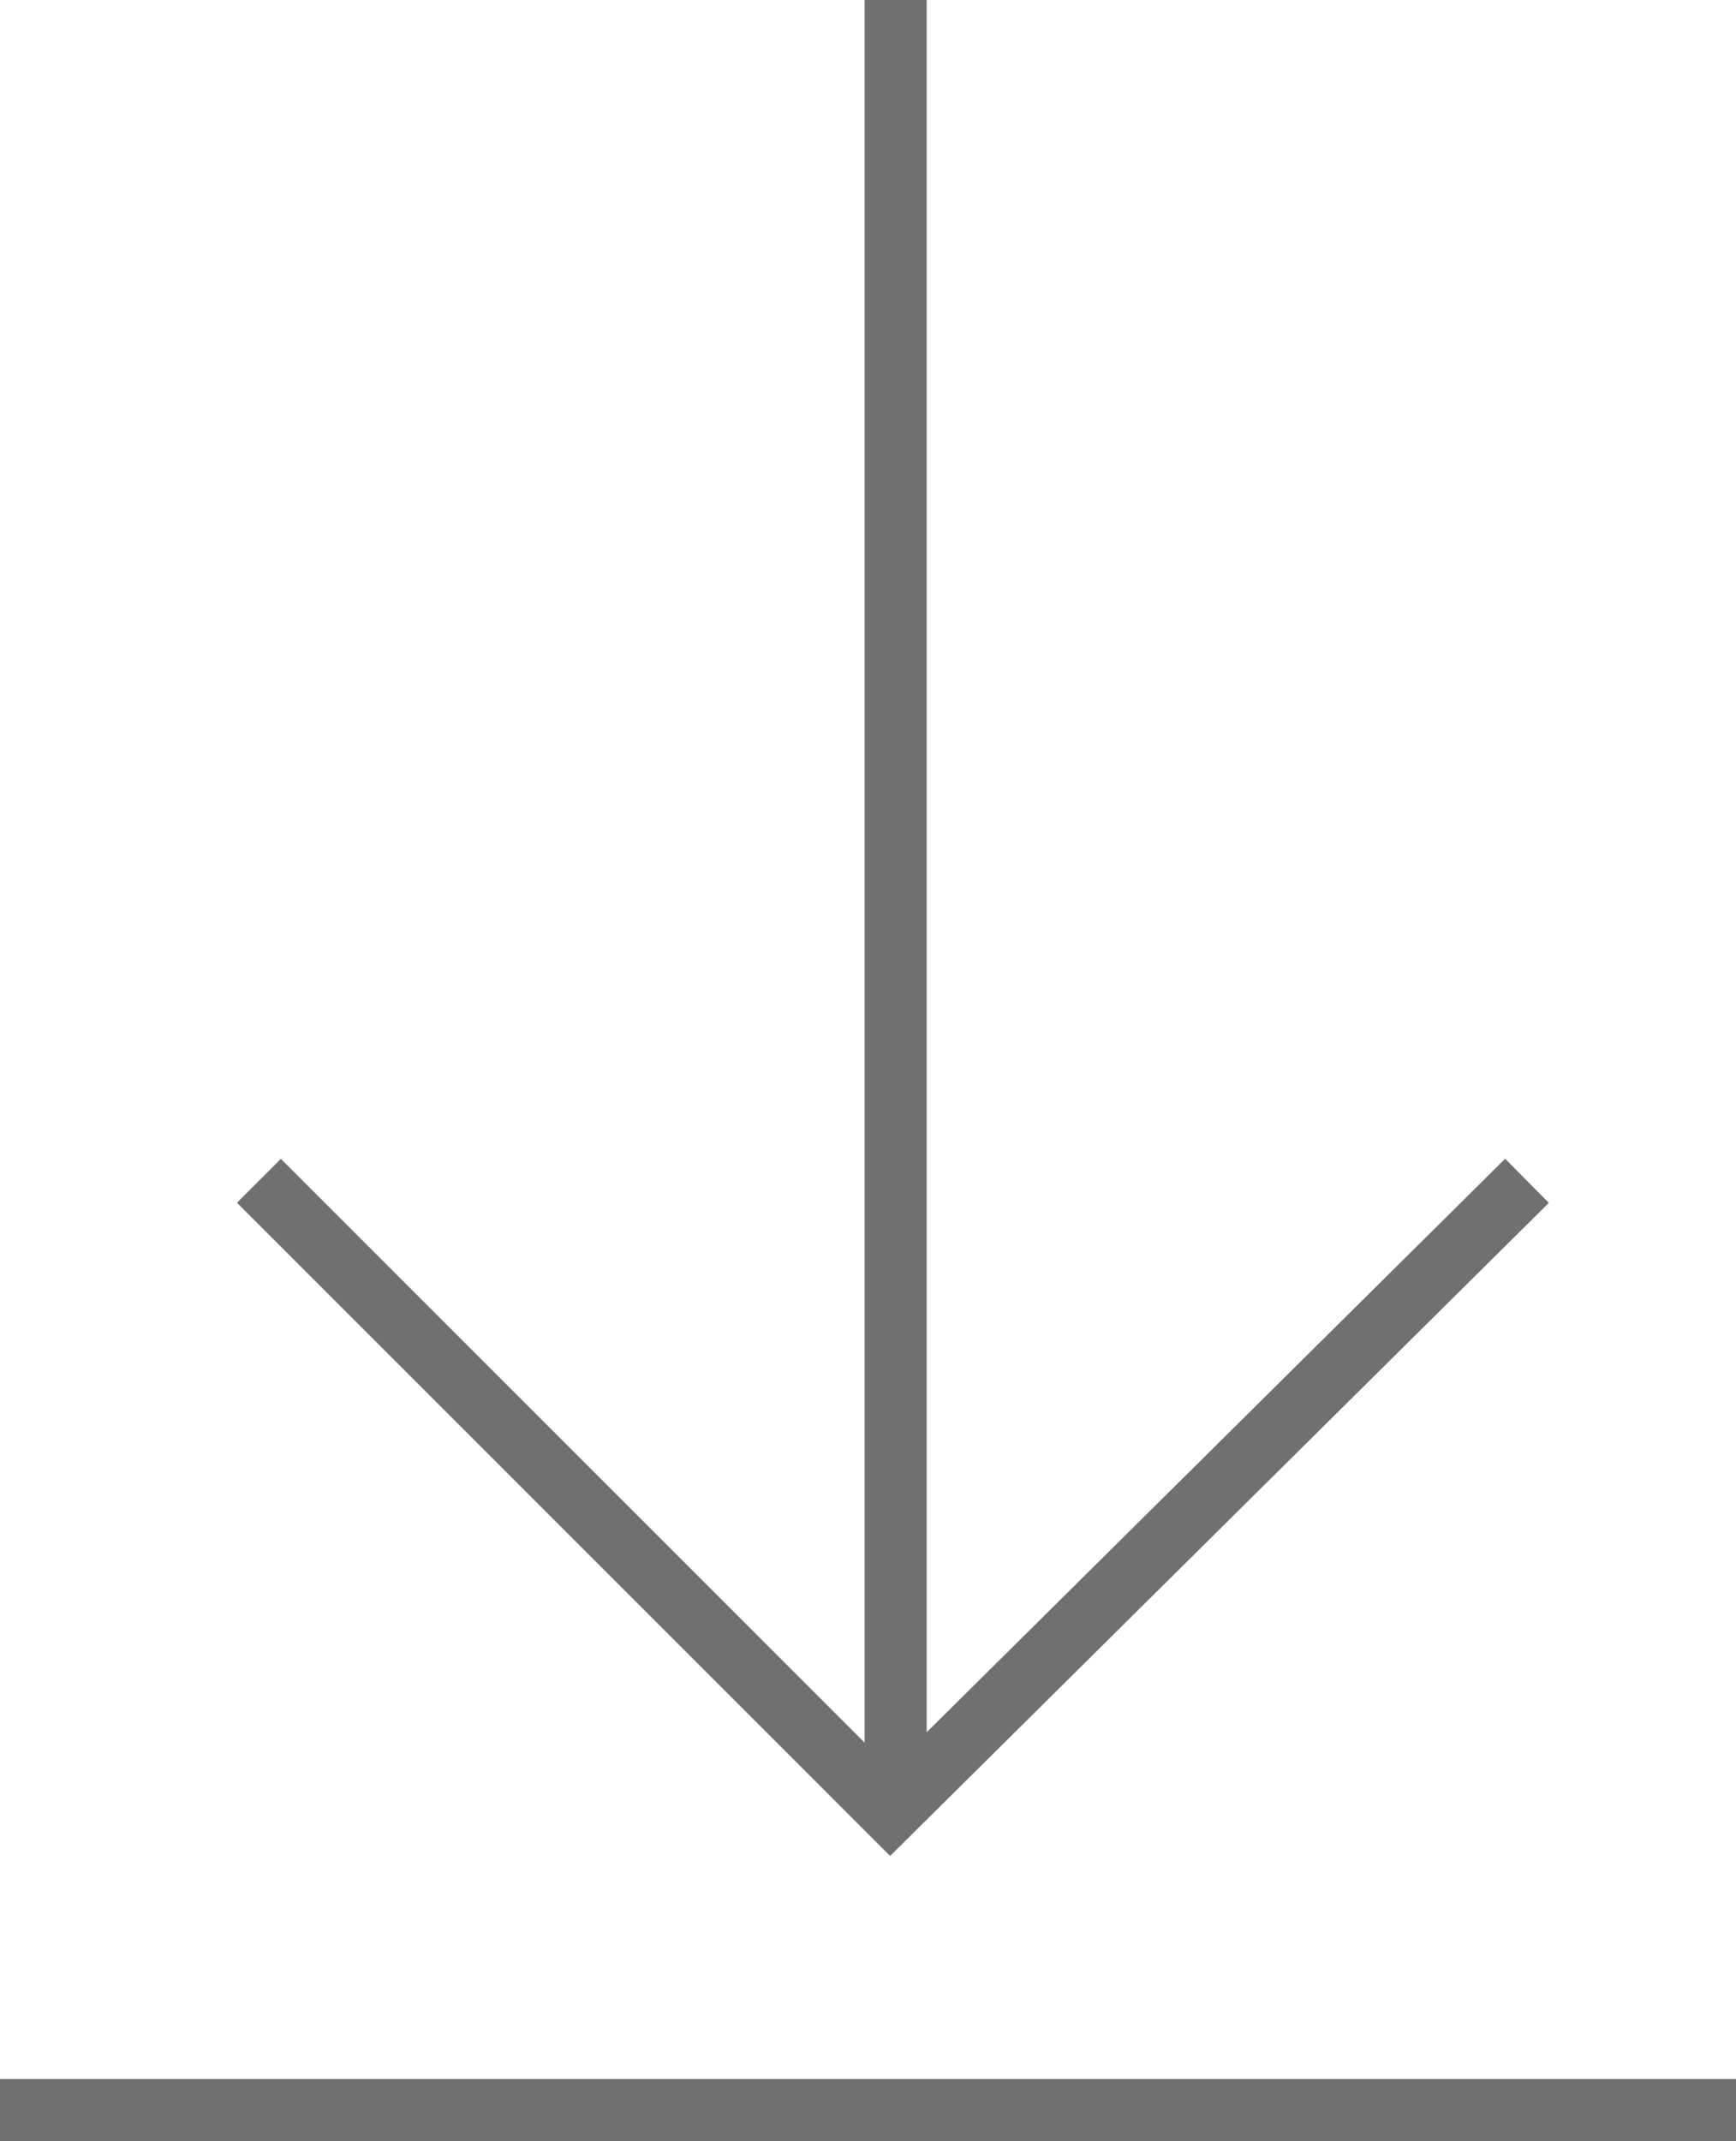
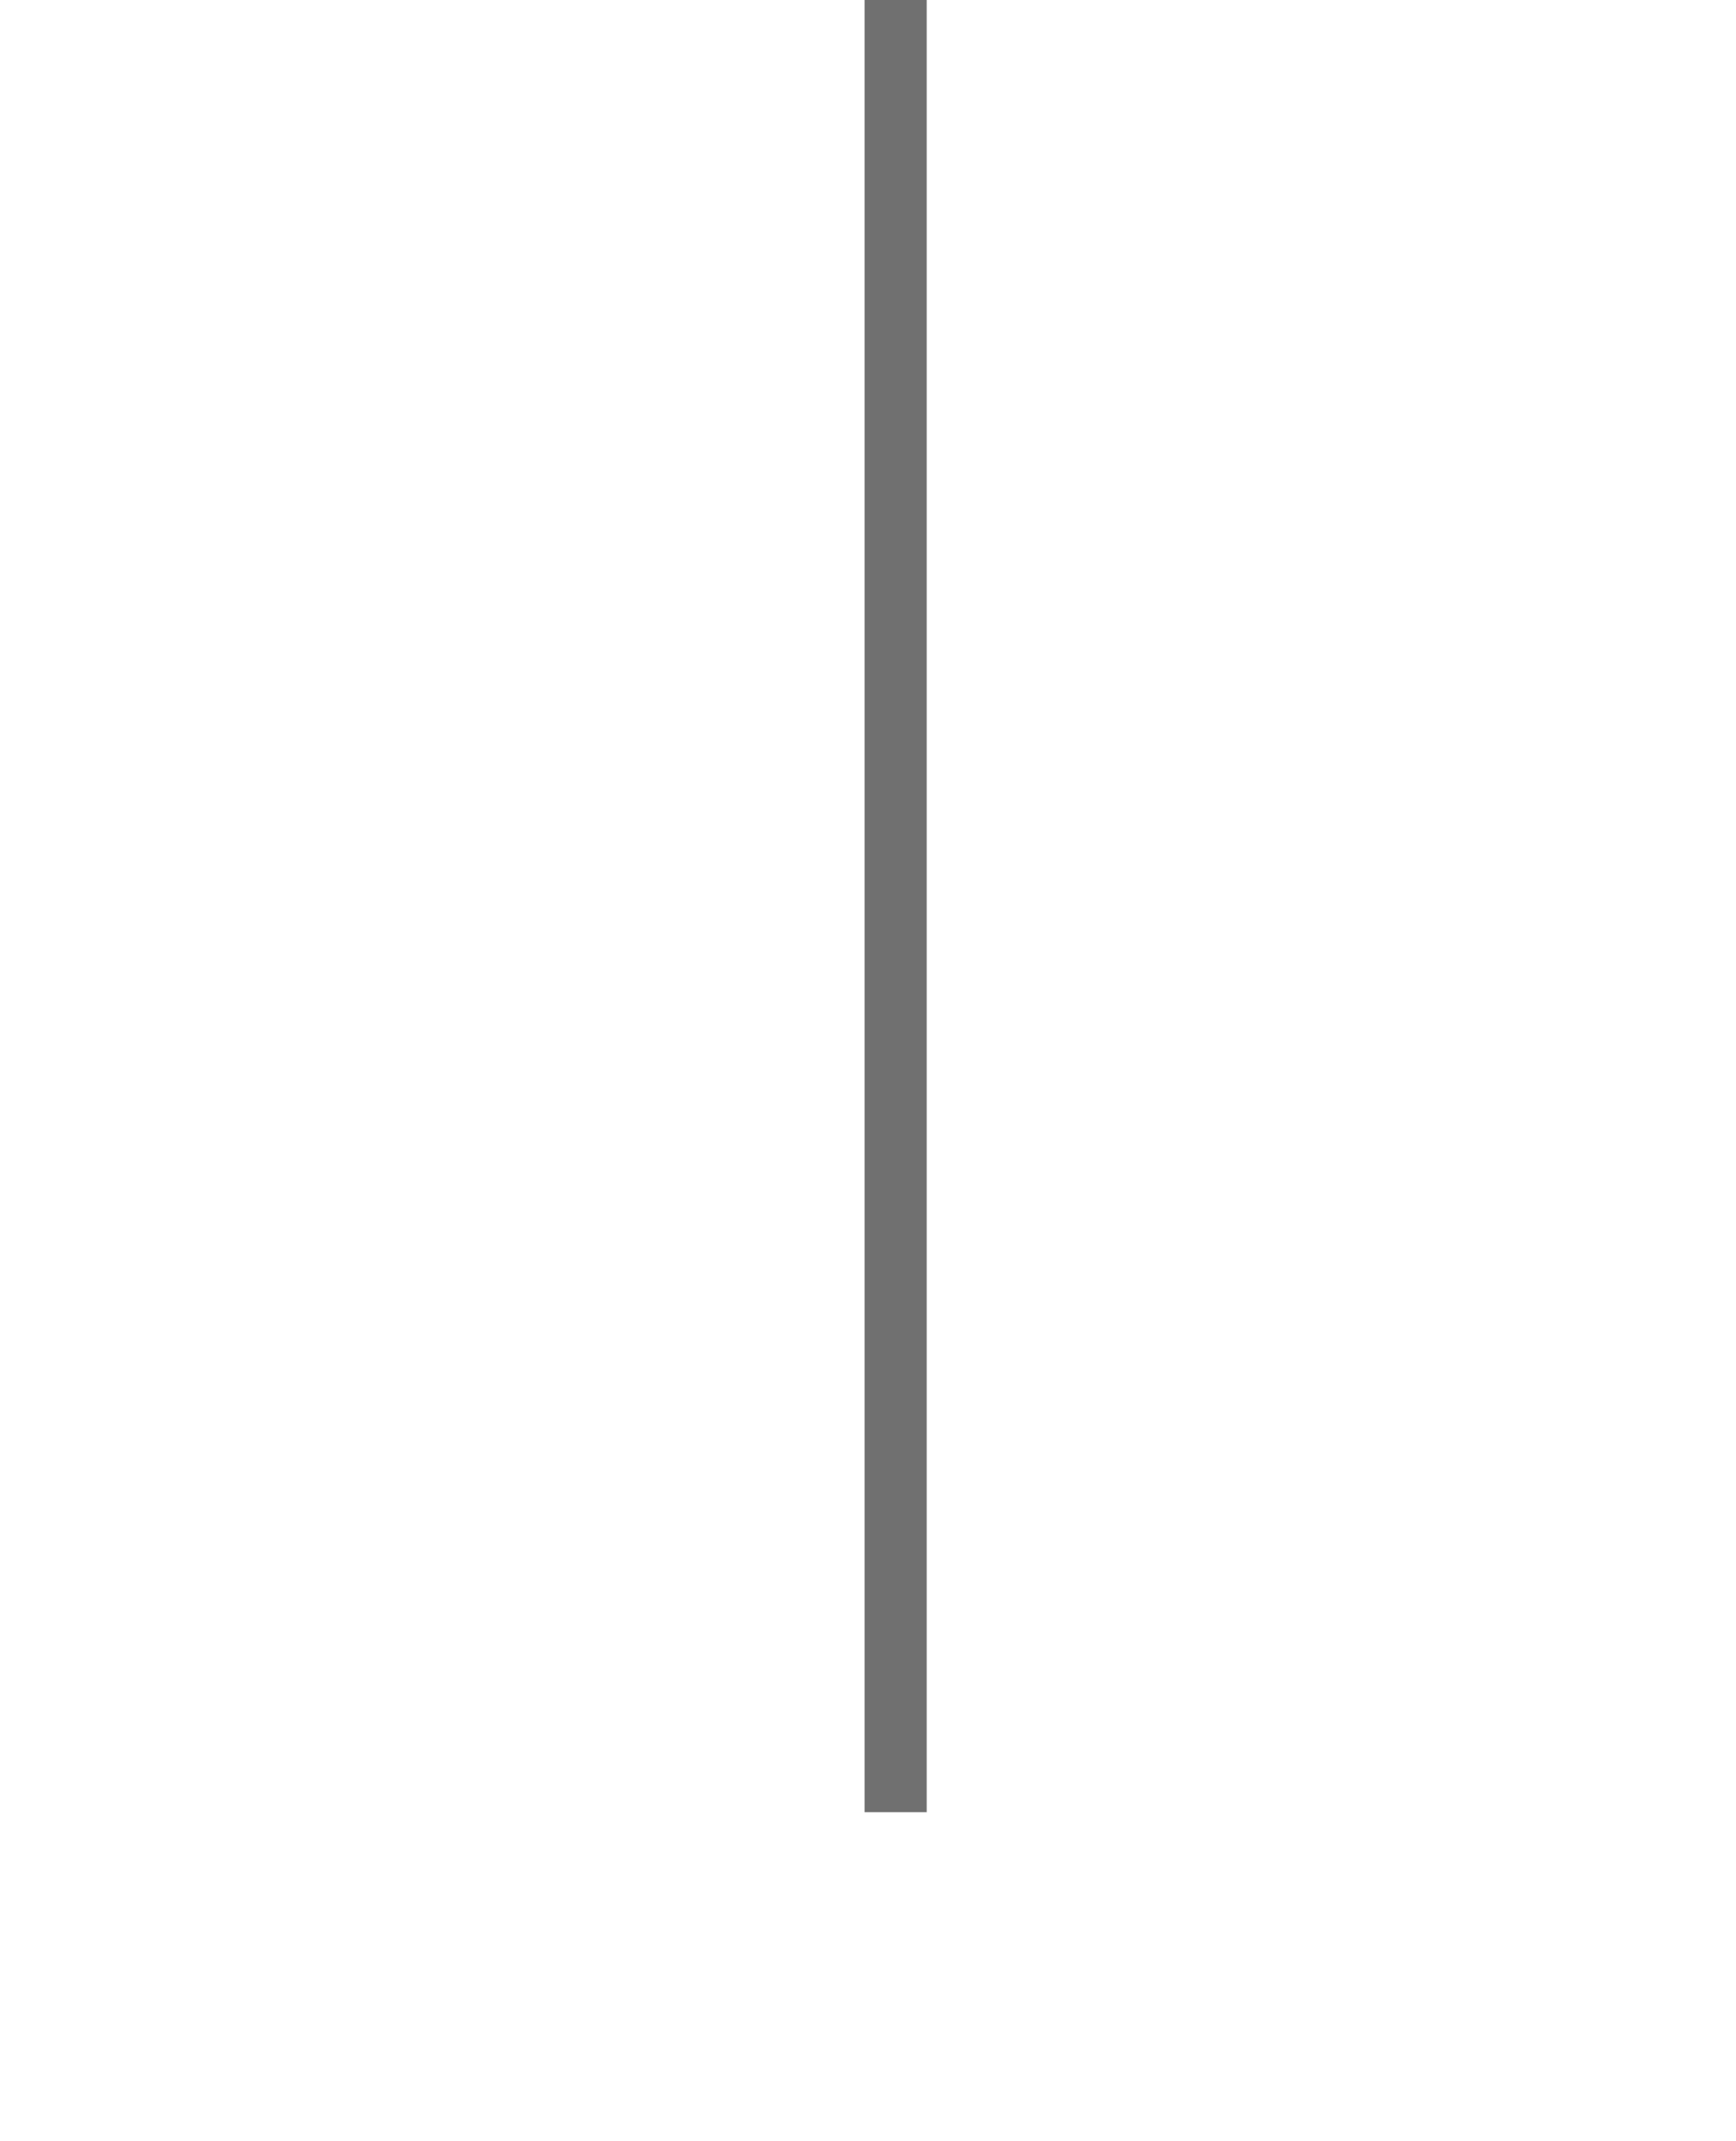
<svg xmlns="http://www.w3.org/2000/svg" width="27.959" height="34.481" viewBox="0 0 27.959 34.481">
  <g transform="translate(-1141.321 -445.877)">
    <g transform="translate(1165.914 445.877) rotate(90)">
      <path d="M0,0V29.184" transform="translate(0 10.168) rotate(-90)" fill="none" stroke="#707070" stroke-width="1" />
-       <path d="M0,0,9.532,9.532l.635.635L20.423,0" transform="translate(19.016 20.423) rotate(-90)" fill="none" stroke="#707070" stroke-width="1" />
    </g>
-     <path d="M3060.956,6299.189h27.959" transform="translate(-1919.635 -5819.331)" fill="none" stroke="#707070" stroke-width="1" />
  </g>
</svg>